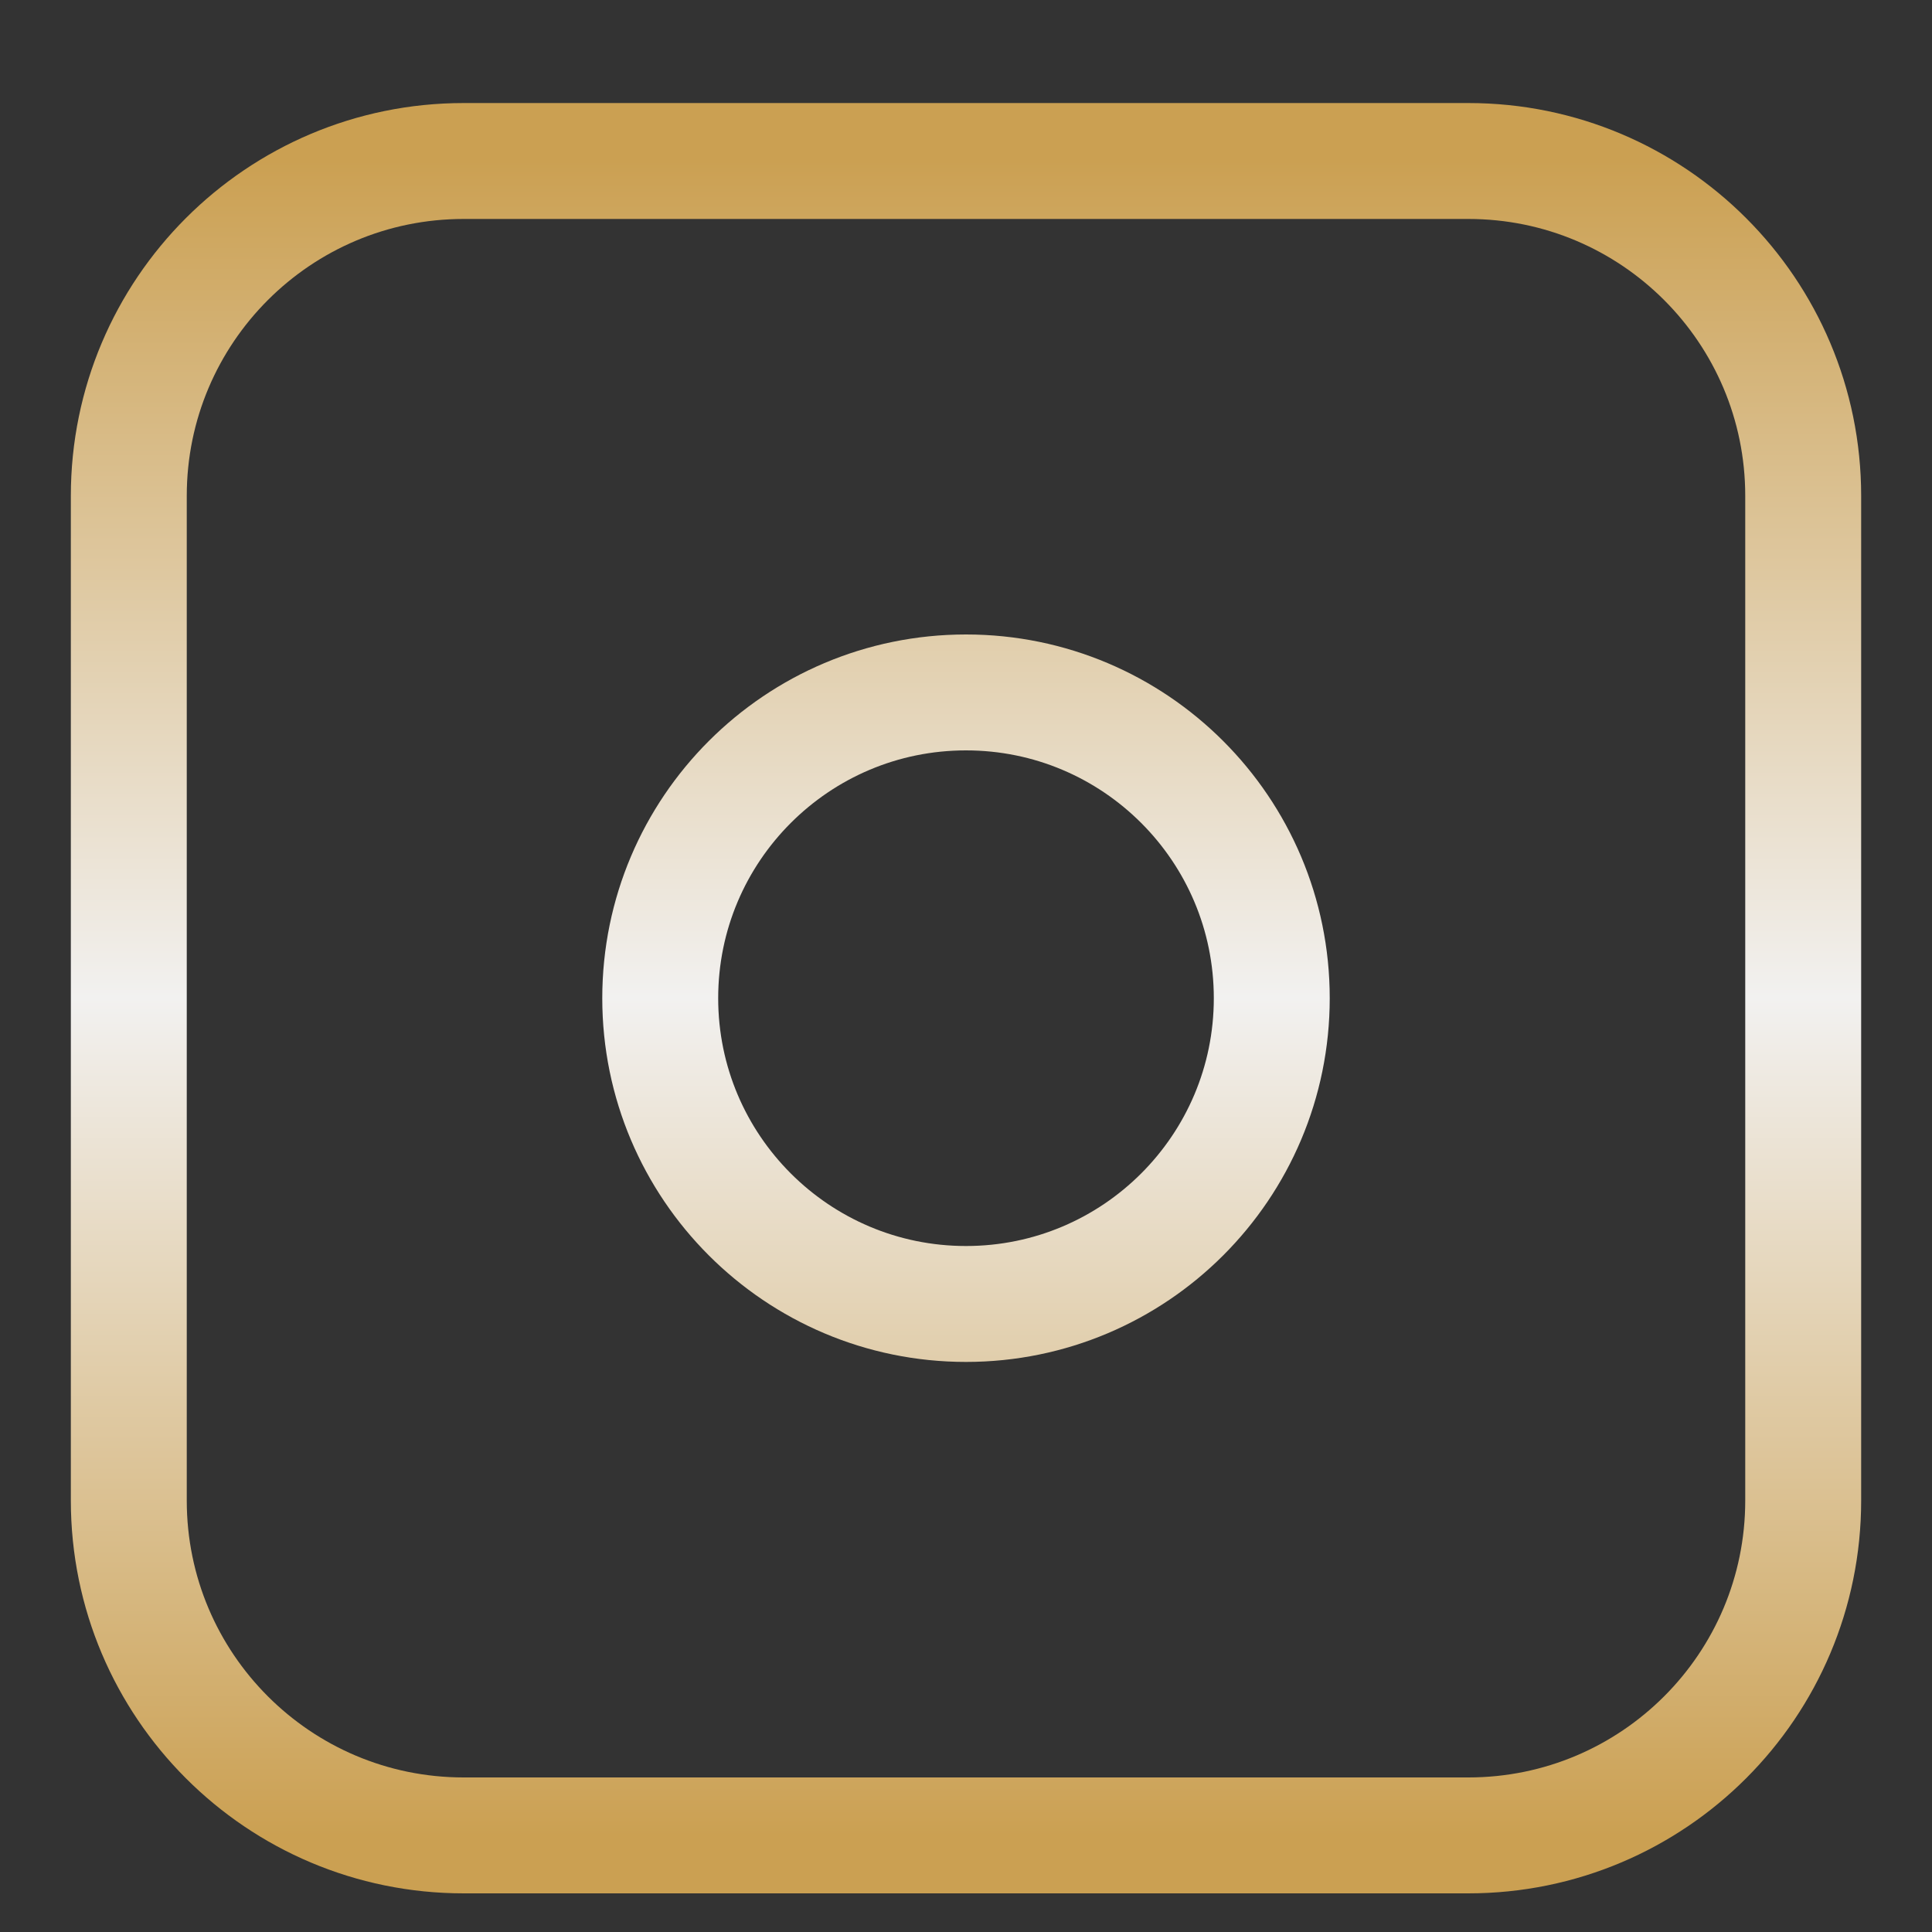
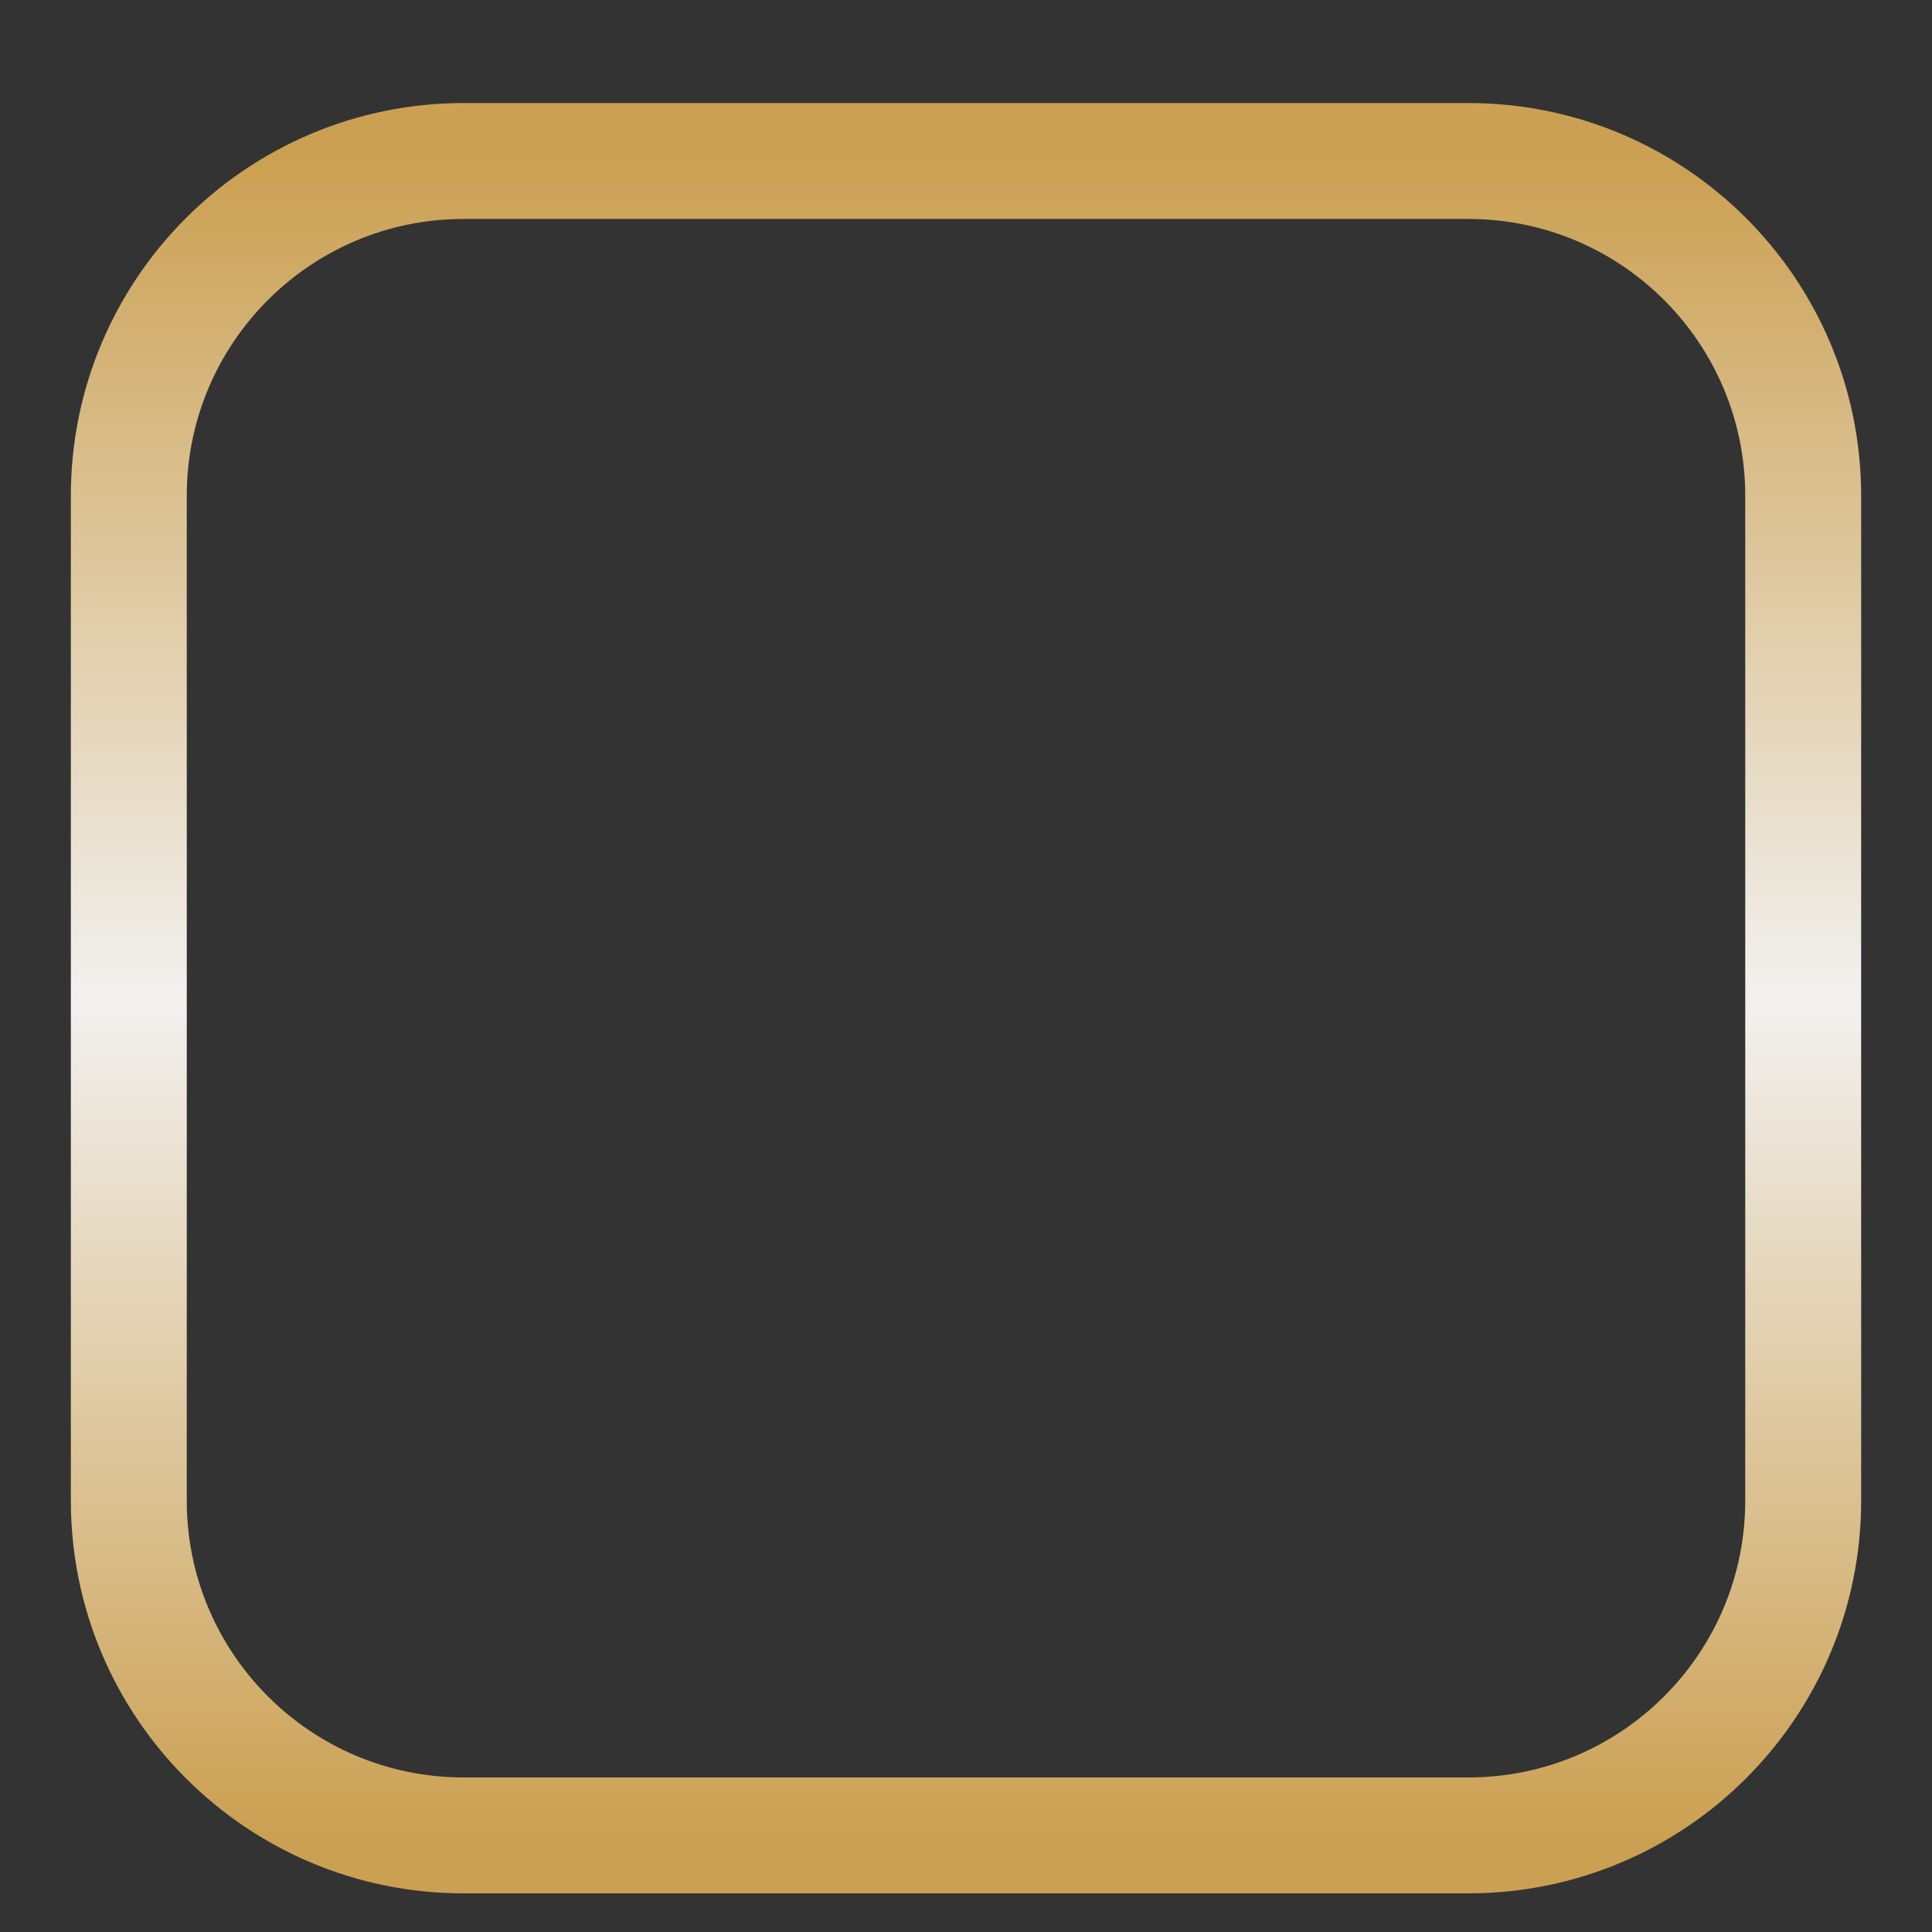
<svg xmlns="http://www.w3.org/2000/svg" width="30" height="30" viewBox="0 0 30 30" fill="none">
  <rect x="0" y="0" width="30" height="30" fill="#333333" stroke="none" />
-   <path d="M2 7.7C2 4.828 4.328 2.5 7.2 2.5H22.8C25.672 2.5 28 4.828 28 7.7V23.3C28 26.172 25.672 28.5 22.8 28.5H7.2C4.328 28.5 2 26.172 2 23.3V7.7Z" stroke="url(#paint0_linear_246_675)" stroke-width="1.8" />
-   <path d="M19.748 15.5C19.748 18.122 17.622 20.248 15 20.248C12.378 20.248 10.252 18.122 10.252 15.5C10.252 12.878 12.378 10.752 15 10.752C17.622 10.752 19.748 12.878 19.748 15.5Z" stroke="url(#paint1_linear_246_675)" stroke-width="1.8" />
+   <path d="M2 7.7C2 4.828 4.328 2.5 7.2 2.5H22.8C25.672 2.5 28 4.828 28 7.7V23.3C28 26.172 25.672 28.5 22.8 28.5H7.2C4.328 28.5 2 26.172 2 23.3V7.7" stroke="url(#paint0_linear_246_675)" stroke-width="1.8" />
  <defs>
    <linearGradient id="paint0_linear_246_675" x1="15" y1="2.5" x2="15" y2="28.5" gradientUnits="userSpaceOnUse">
      <stop stop-color="#CBA052" />
      <stop offset="0.5" stop-color="#F2F1F0" />
      <stop offset="1" stop-color="#CBA052" />
    </linearGradient>
    <linearGradient id="paint1_linear_246_675" x1="15" y1="2.5" x2="15" y2="28.5" gradientUnits="userSpaceOnUse">
      <stop stop-color="#CBA052" />
      <stop offset="0.5" stop-color="#F2F1F0" />
      <stop offset="1" stop-color="#CBA052" />
    </linearGradient>
  </defs>
</svg>